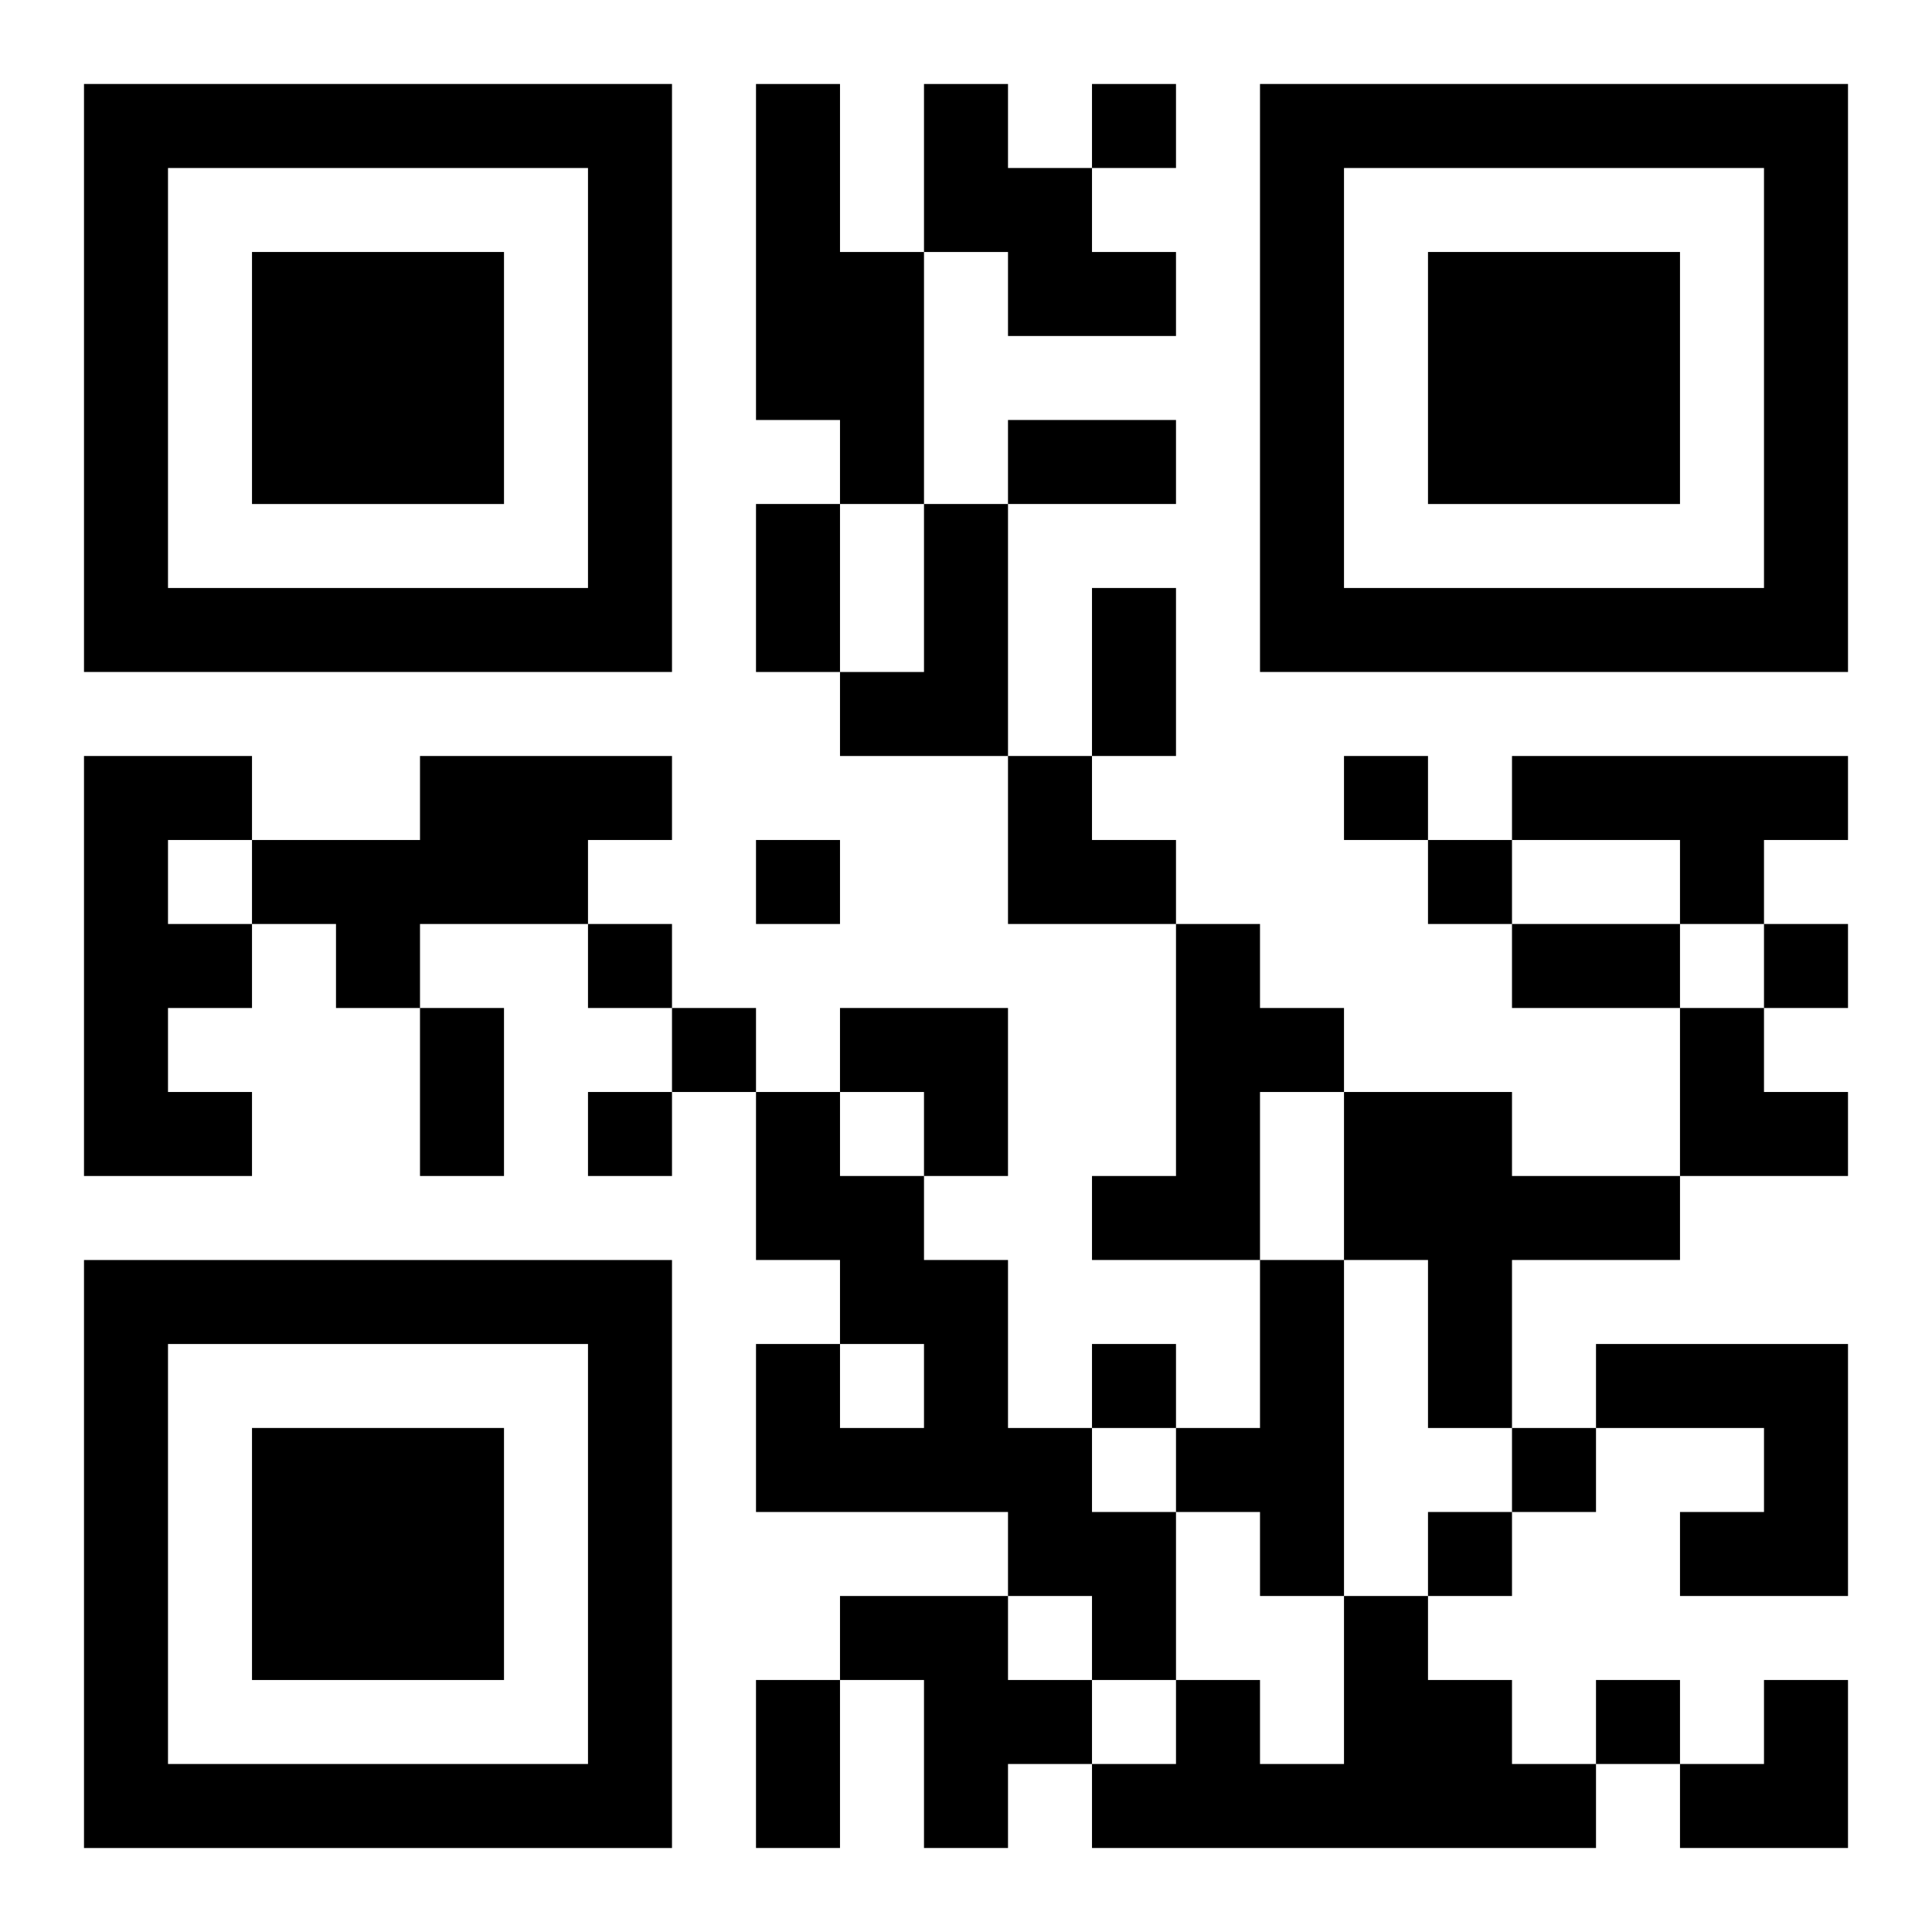
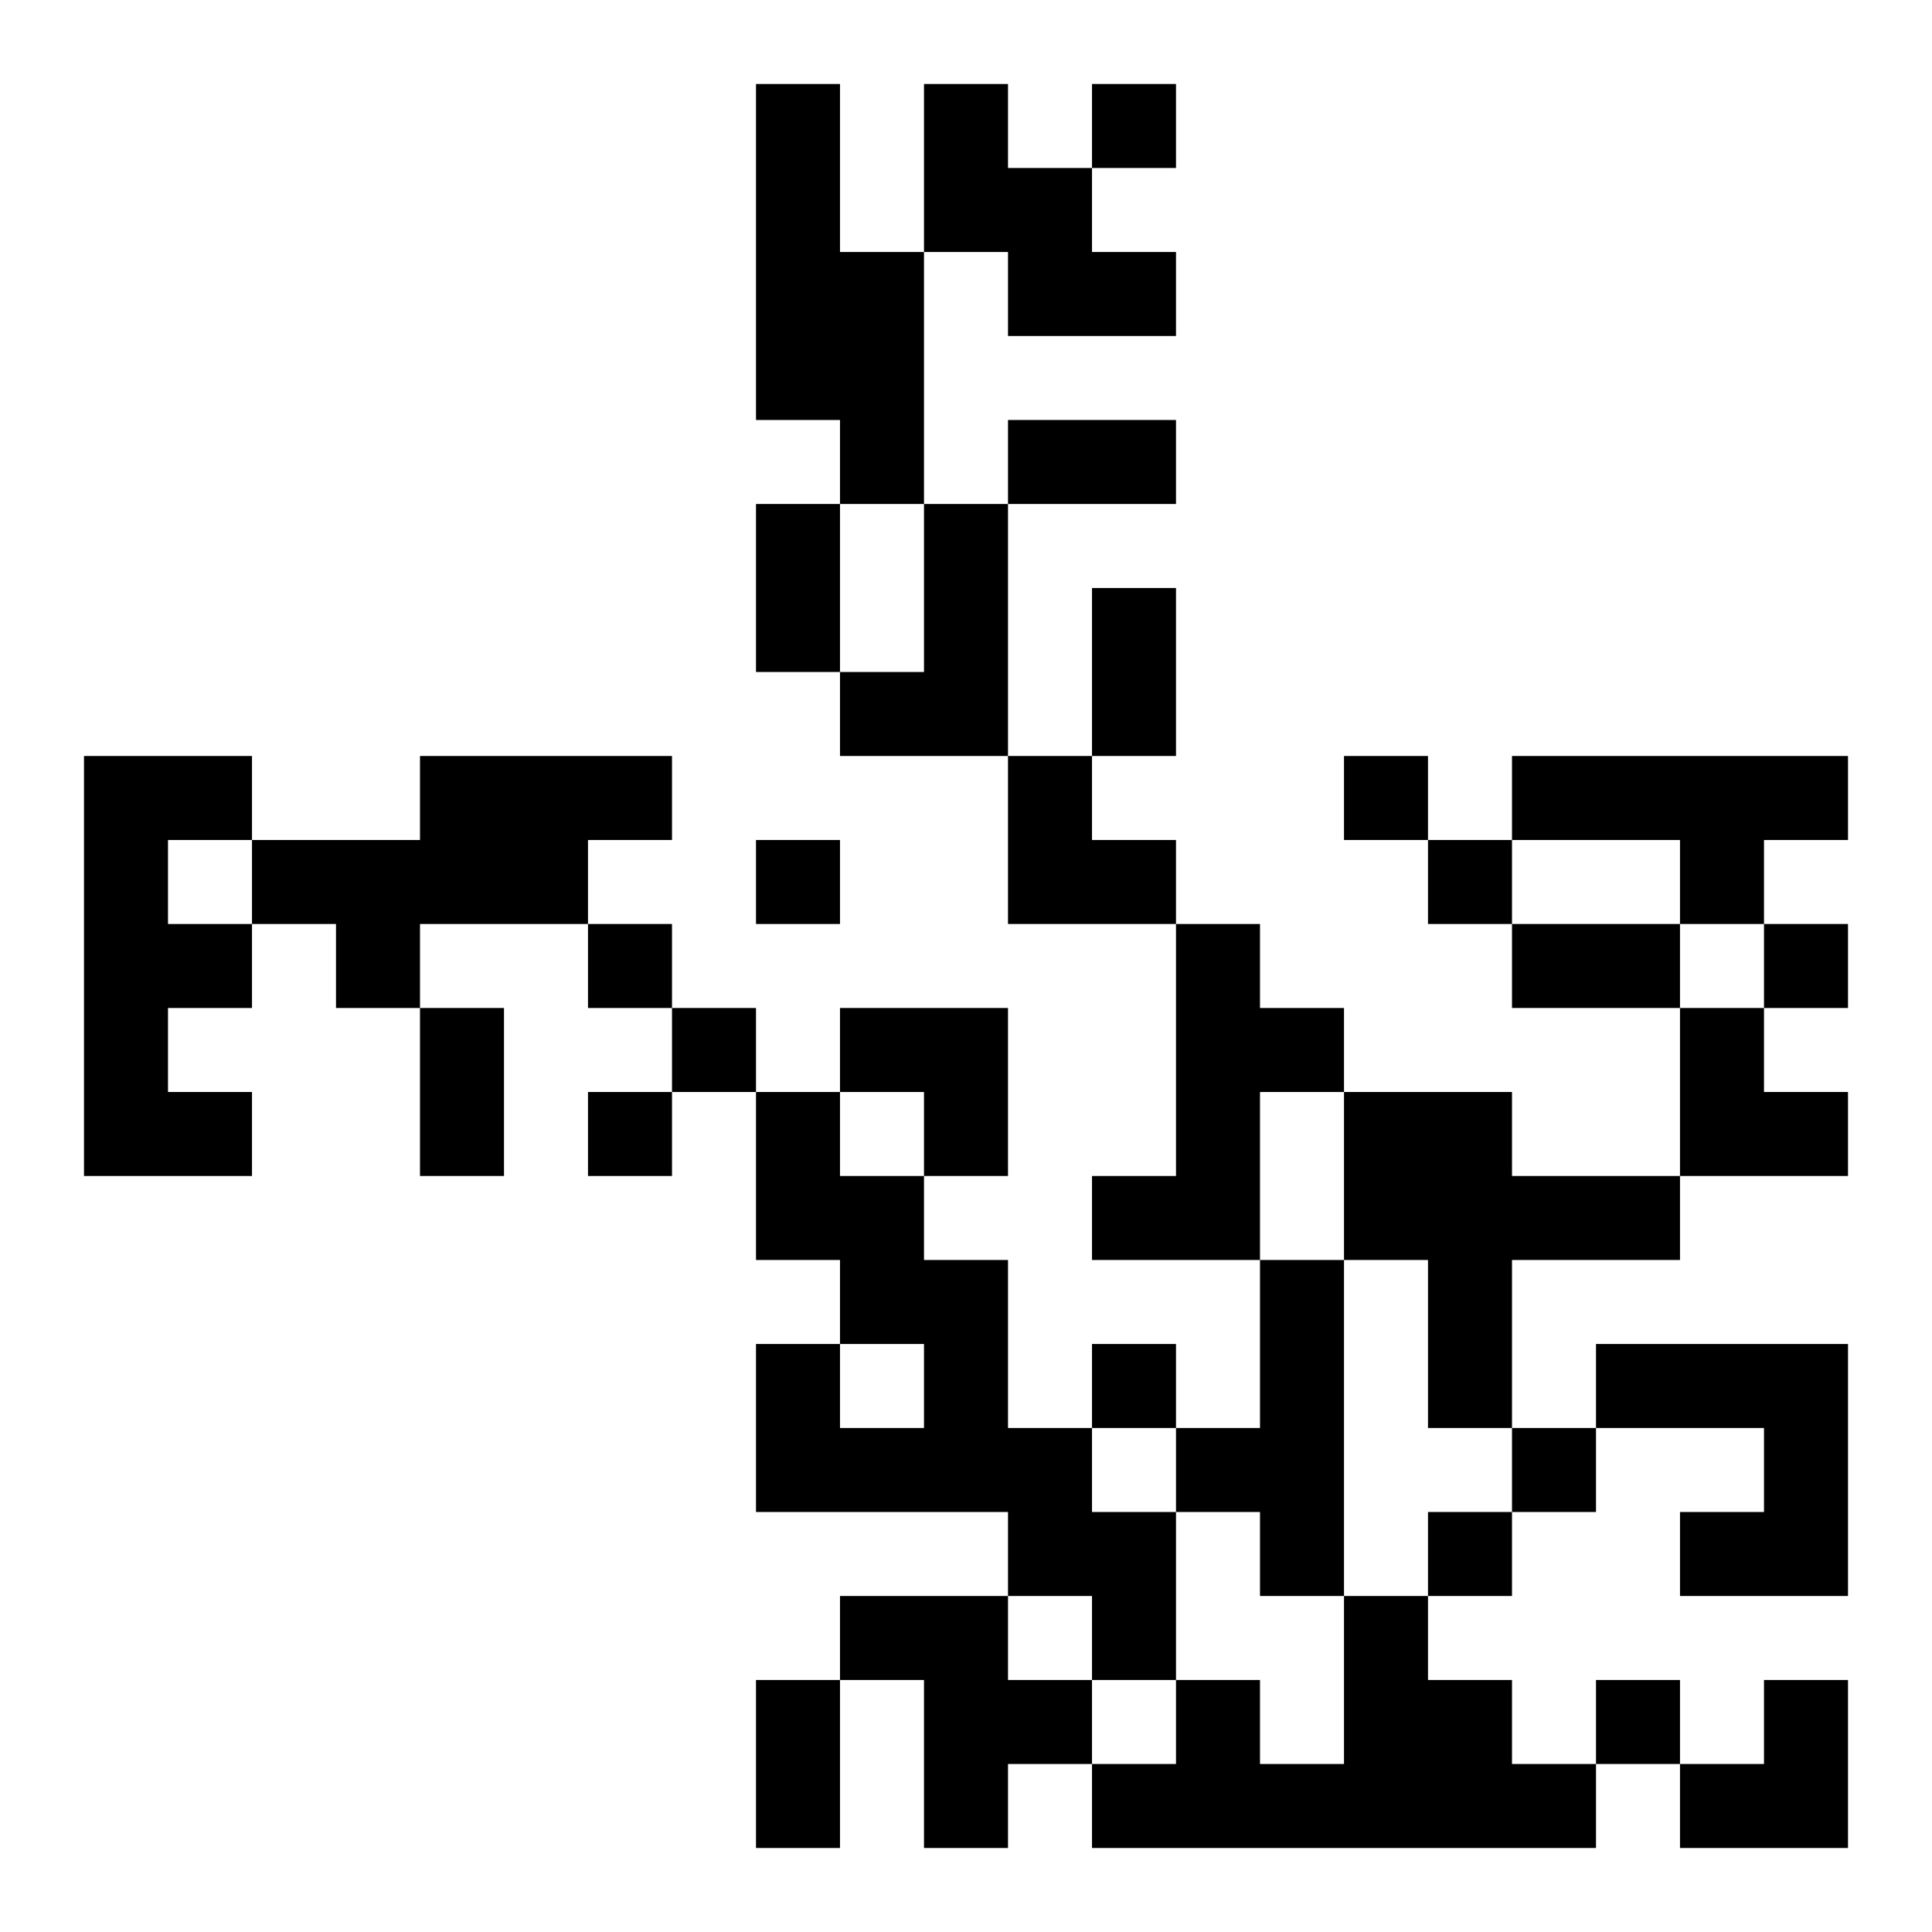
<svg xmlns="http://www.w3.org/2000/svg" xmlns:xlink="http://www.w3.org/1999/xlink" width="250" height="250" baseProfile="full" version="1.1" viewBox="-1 -1 23 23">
  <symbol id="a">
-     <path d="m0 7v7h7v-7h-7zm1 1h5v5h-5v-5zm1 1v3h3v-3h-3z" />
-   </symbol>
+     </symbol>
  <use y="-7" xlink:href="#a" />
  <use y="7" xlink:href="#a" />
  <use x="14" y="-7" xlink:href="#a" />
  <path d="m8 0h1v2h1v3h-1v-1h-1v-4m2 0h1v1h1v1h1v1h-2v-1h-1v-2m0 5h1v3h-2v-1h1v-2m-10 3h2v1h-1v1h1v1h-1v1h1v1h-2v-5m4 0h3v1h-1v1h-2v1h-1v-1h-1v-1h2v-1m13 0h4v1h-1v1h-1v-1h-2v-1m-4 2h1v1h1v1h-1v2h-2v-1h1v-3m-5 2h1v1h1v1h1v2h1v1h1v2h-1v-1h-1v-1h-3v-2h1v1h1v-1h-1v-1h-1v-2m7 0h2v1h2v1h-2v2h-1v-2h-1v-2m-1 2h1v4h-1v-1h-1v-1h1v-2m4 1h3v3h-2v-1h1v-1h-2v-1m-9 3h2v1h1v1h-1v1h-1v-2h-1v-1m6 0h1v1h1v1h1v1h-6v-1h1v-1h1v1h1v-2m-3-18v1h1v-1h-1m3 8v1h1v-1h-1m-7 1v1h1v-1h-1m8 0v1h1v-1h-1m-10 1v1h1v-1h-1m14 0v1h1v-1h-1m-13 1v1h1v-1h-1m-1 1v1h1v-1h-1m6 3v1h1v-1h-1m5 1v1h1v-1h-1m-1 1v1h1v-1h-1m2 2v1h1v-1h-1m-7-15h2v1h-2v-1m-3 1h1v2h-1v-2m4 1h1v2h-1v-2m5 4h2v1h-2v-1m-13 1h1v2h-1v-2m4 8h1v2h-1v-2m3-11h1v1h1v1h-2zm-2 3h2v2h-1v-1h-1zm10 0h1v1h1v1h-2zm0 8m1 0h1v2h-2v-1h1z" />
</svg>